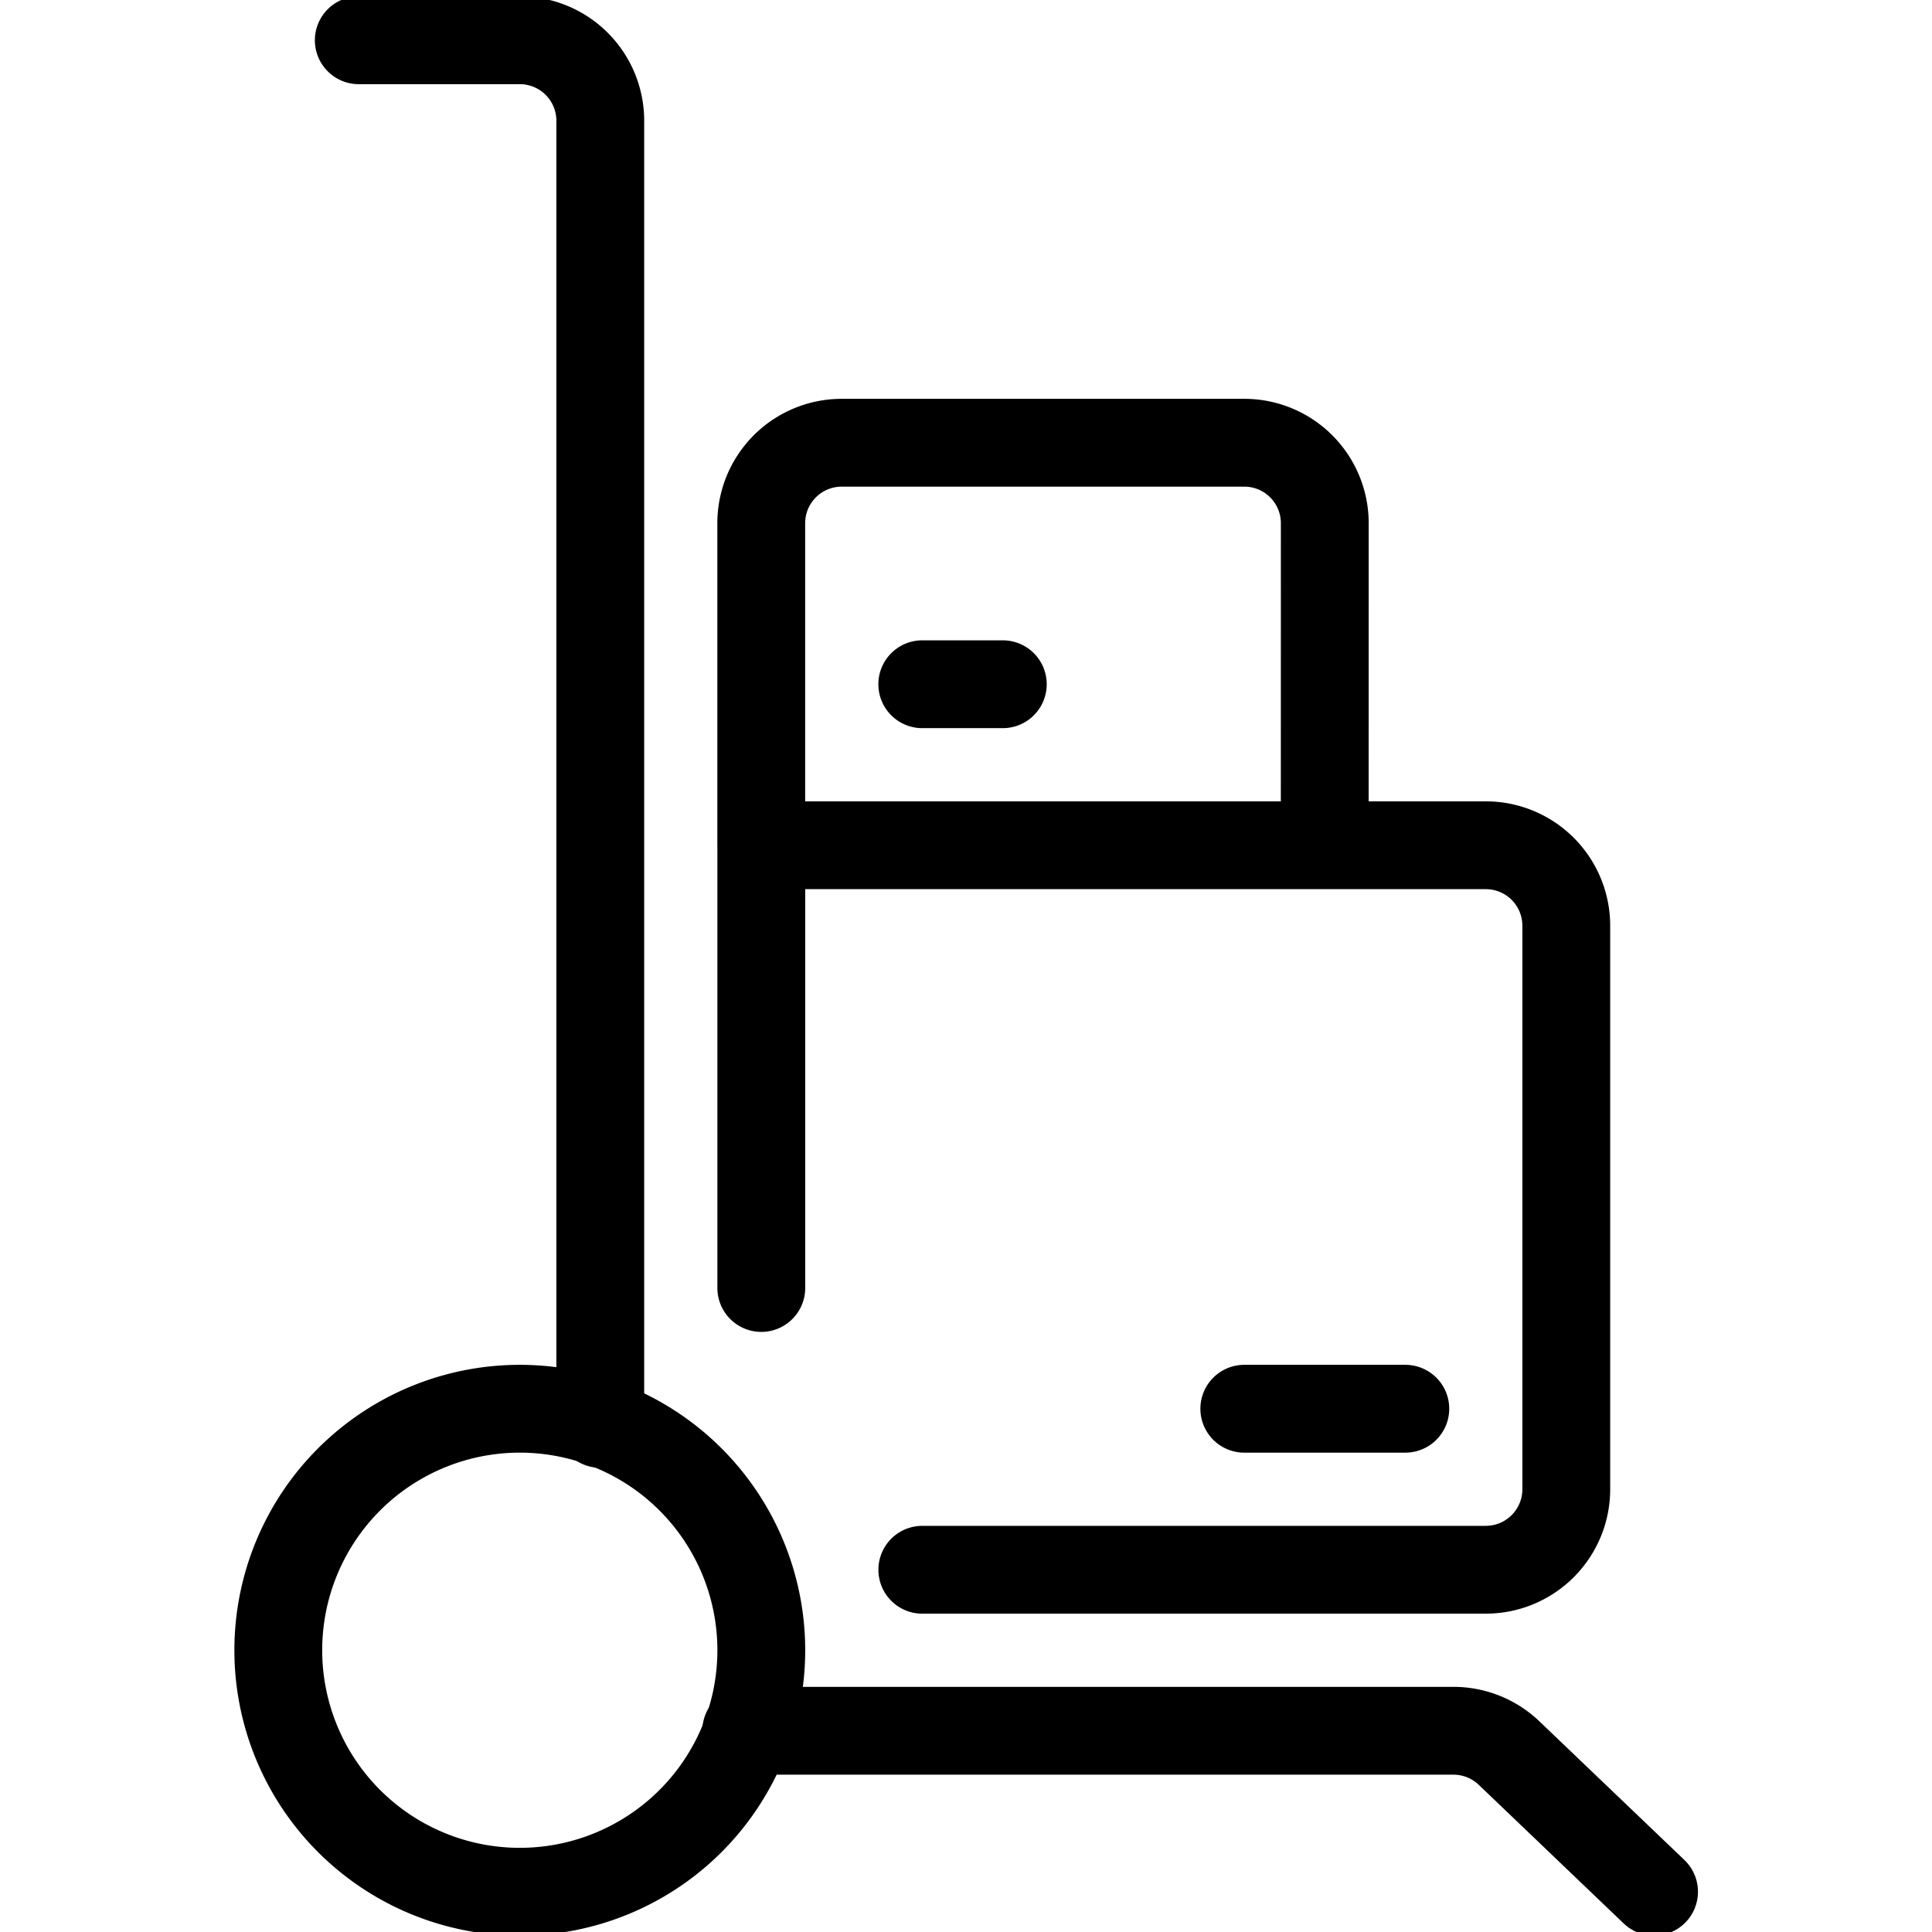
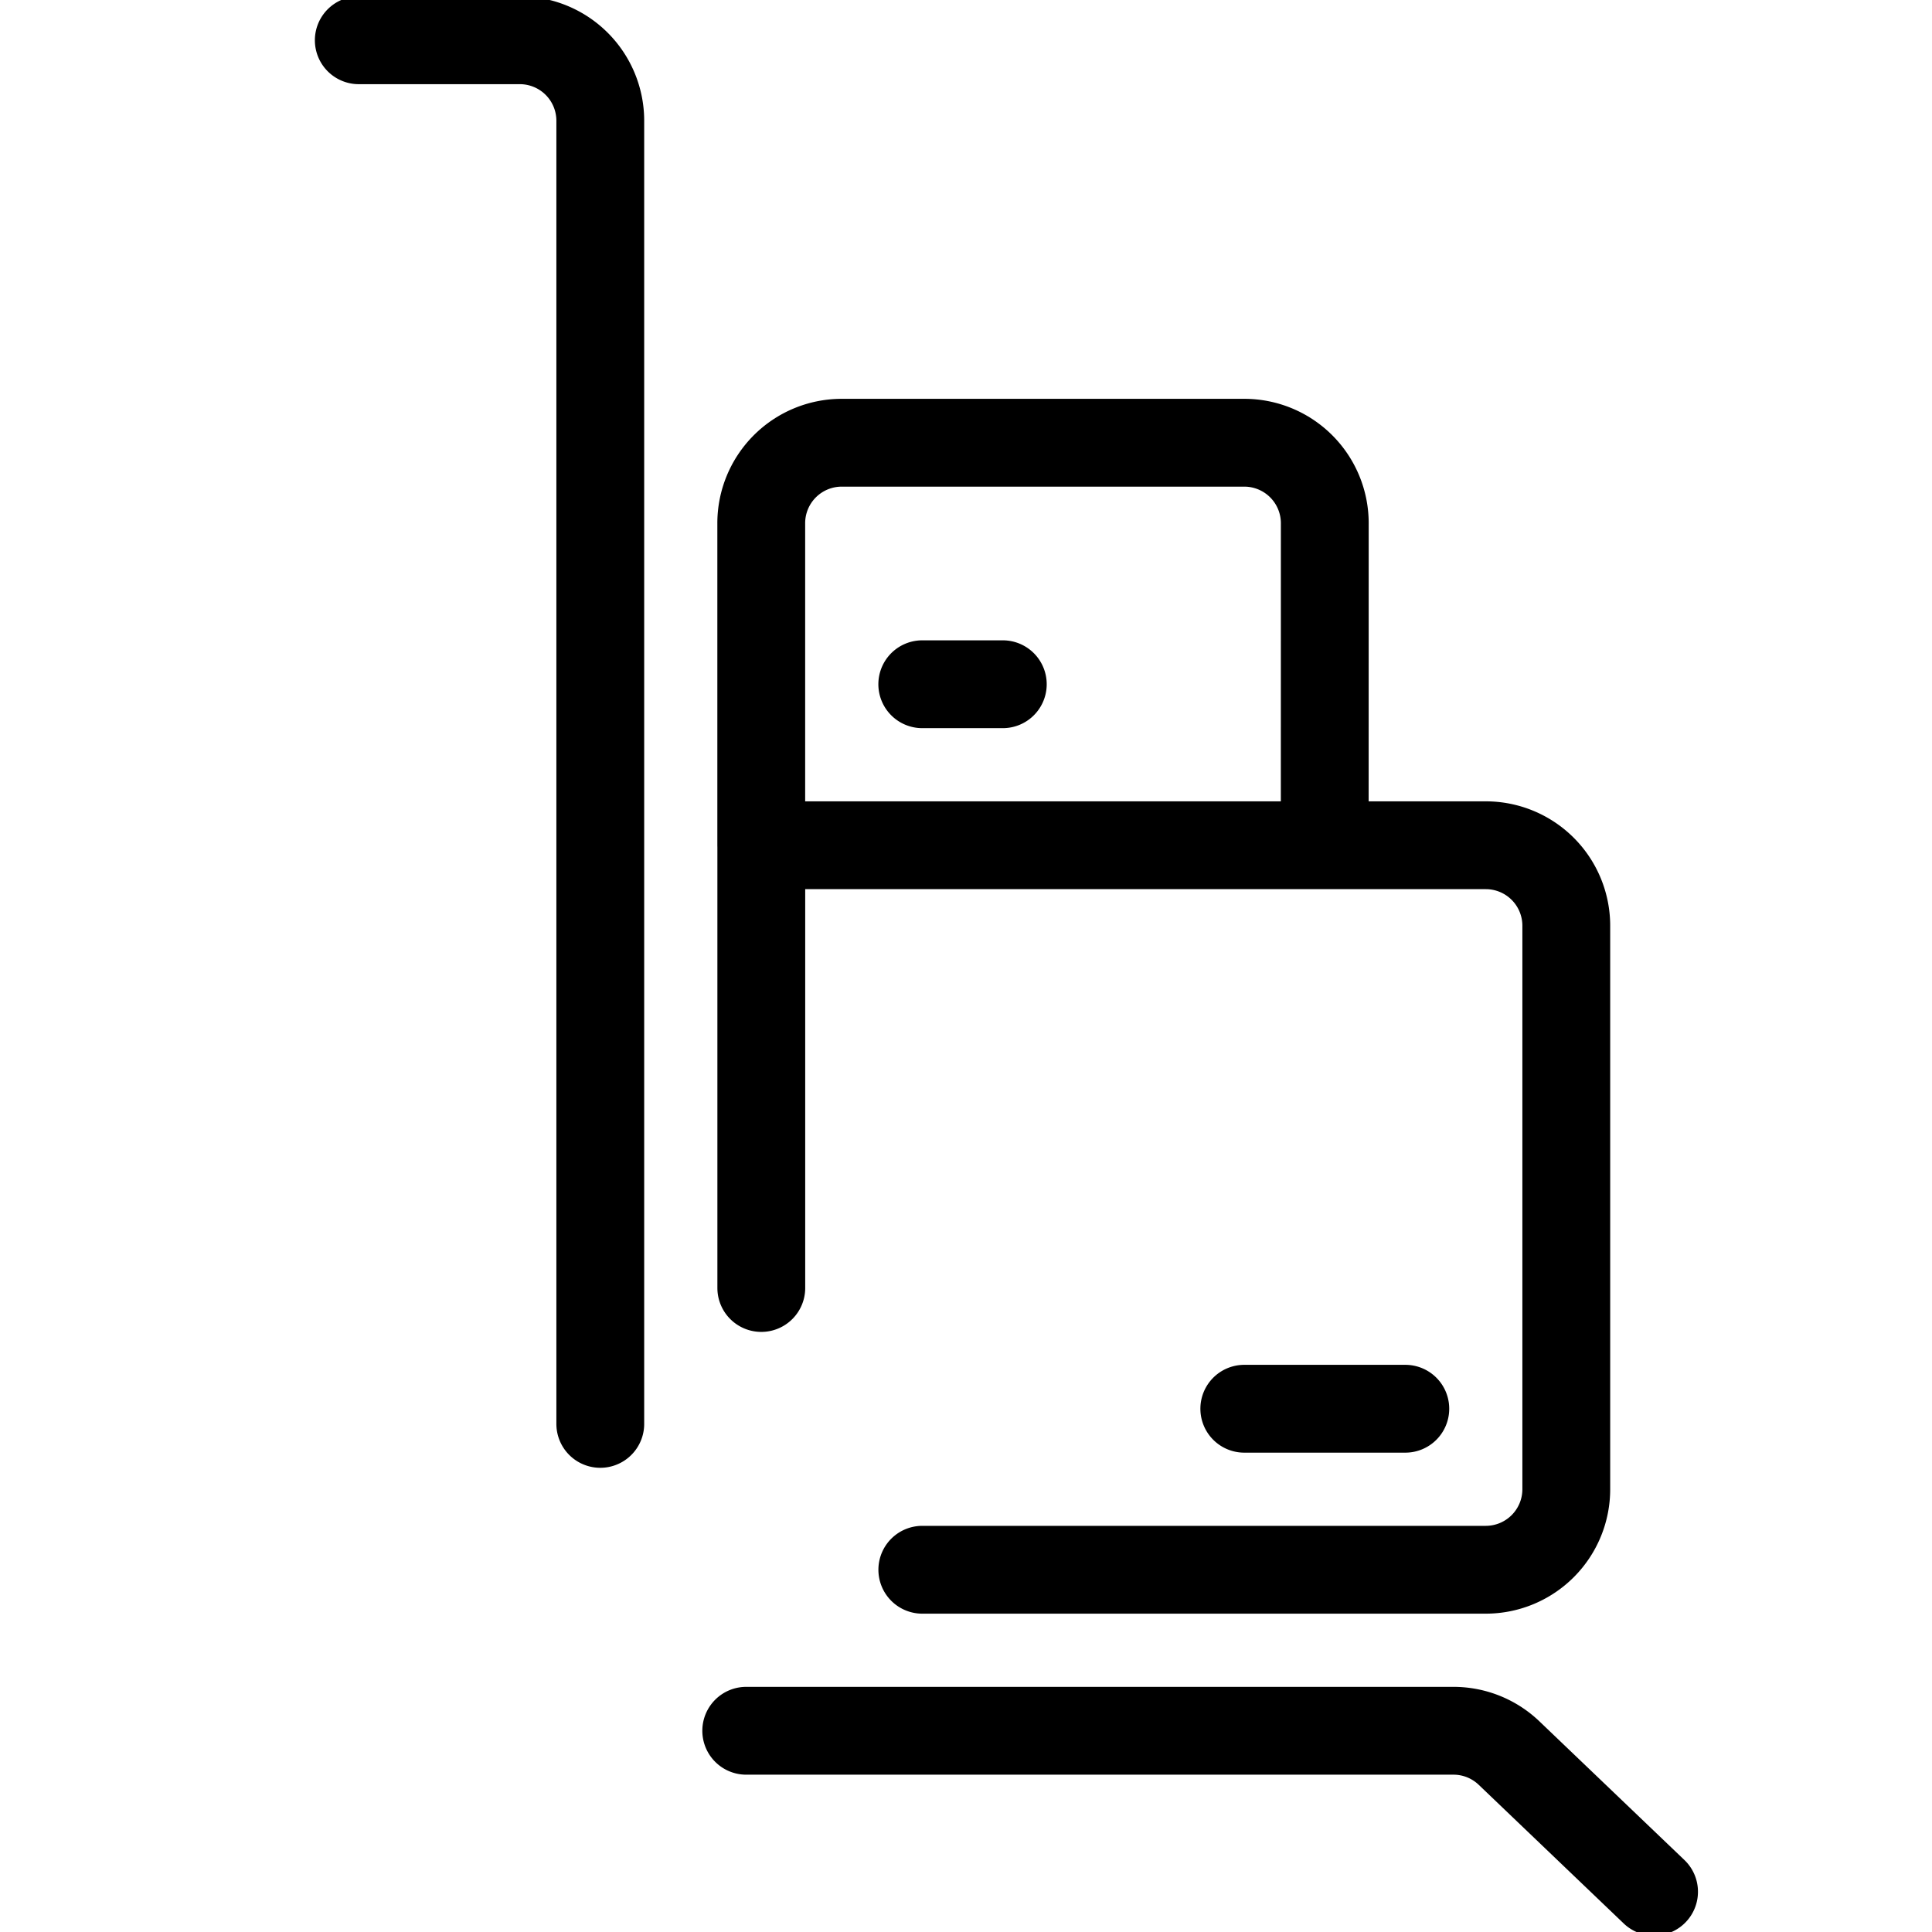
<svg xmlns="http://www.w3.org/2000/svg" class="icon-delivery-cart" aria-hidden="true" width="44" height="44" viewBox="0 0 44 44" fill="none">
-   <path d="M6.338 37.583a5.5 5.5 0 1 0 11 0 5.5 5.5 0 0 0-11 0" stroke="currentColor" stroke-width="2" stroke-linecap="round" stroke-linejoin="round" />
  <path d="M13.671 32.428V2.75A1.833 1.833 0 0 0 11.838.917H8.171m8.824 38.5h16.106c.473 0 .927.182 1.269.51l3.3 3.156M21.005 35.75h12.833a1.834 1.834 0 0 0 1.833-1.833V21.083a1.833 1.833 0 0 0-1.833-1.833h-16.5v10.083m12.833-17.416a1.833 1.833 0 0 0-1.833-1.834H19.17a1.833 1.833 0 0 0-1.833 1.834v7.333H30.17zm1.834 20.166h-3.667m-5.5-16.5h-1.834" stroke="currentColor" stroke-width="2" stroke-linecap="round" stroke-linejoin="round" />
</svg>